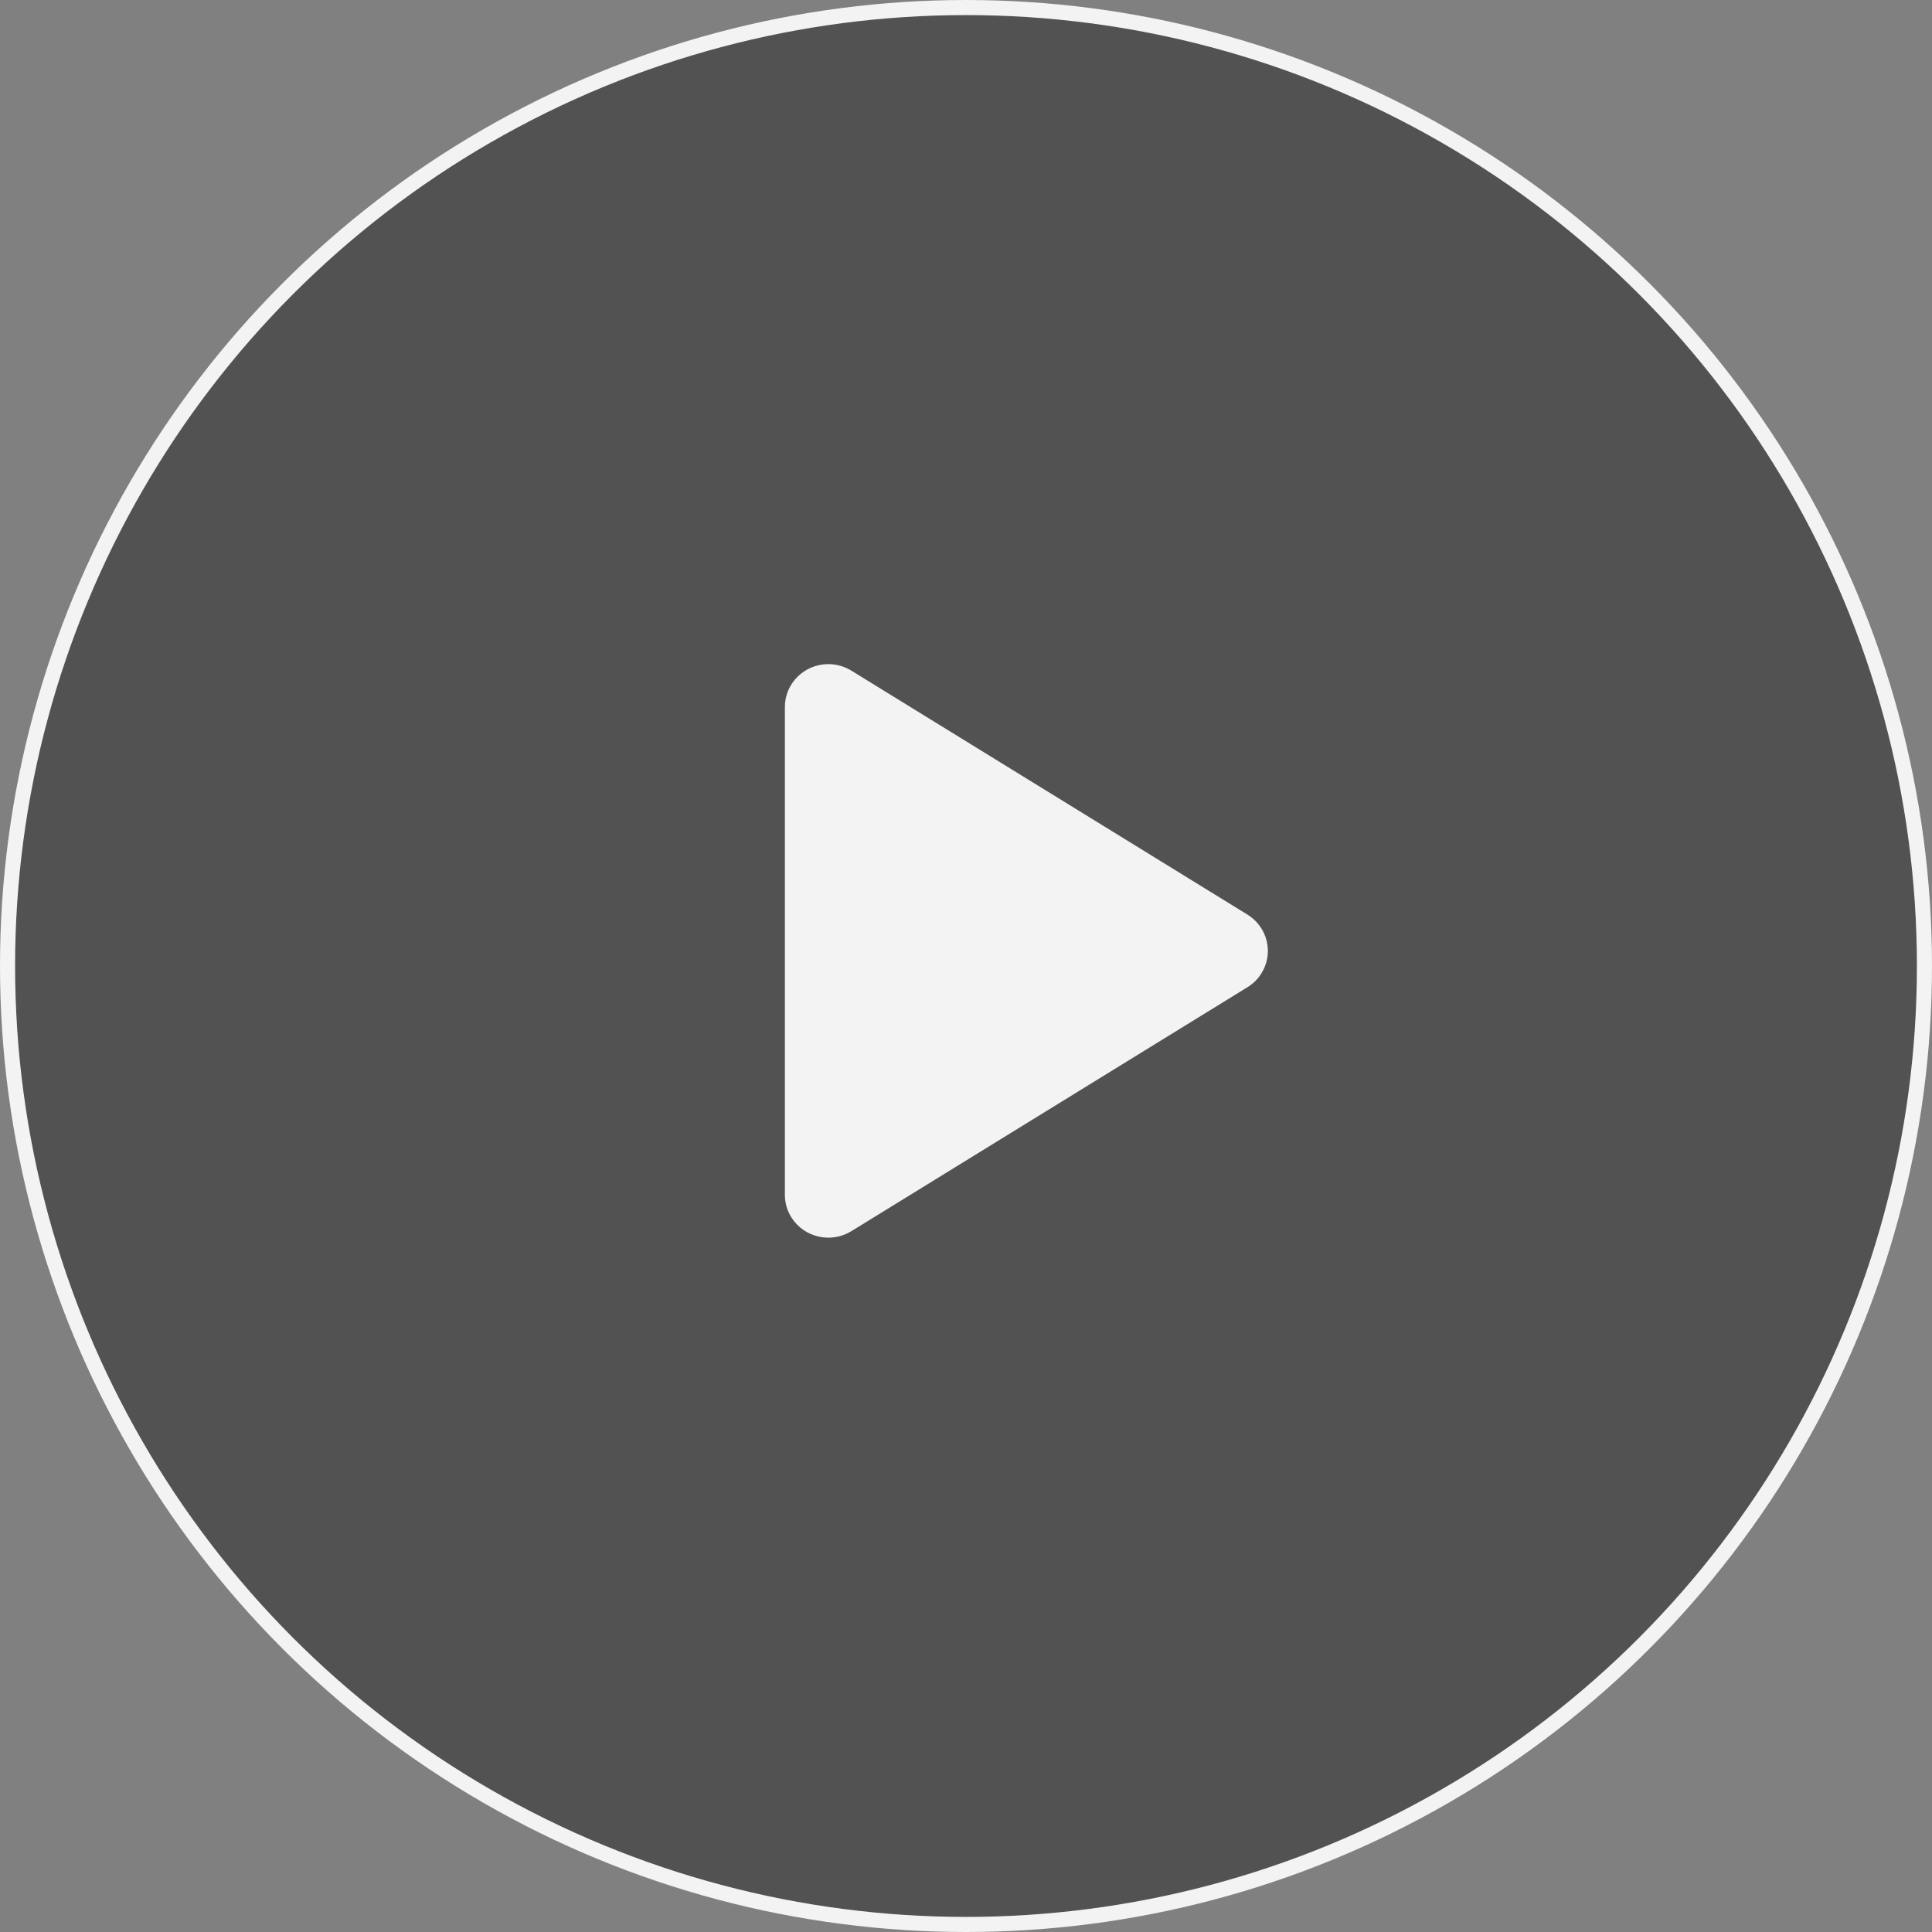
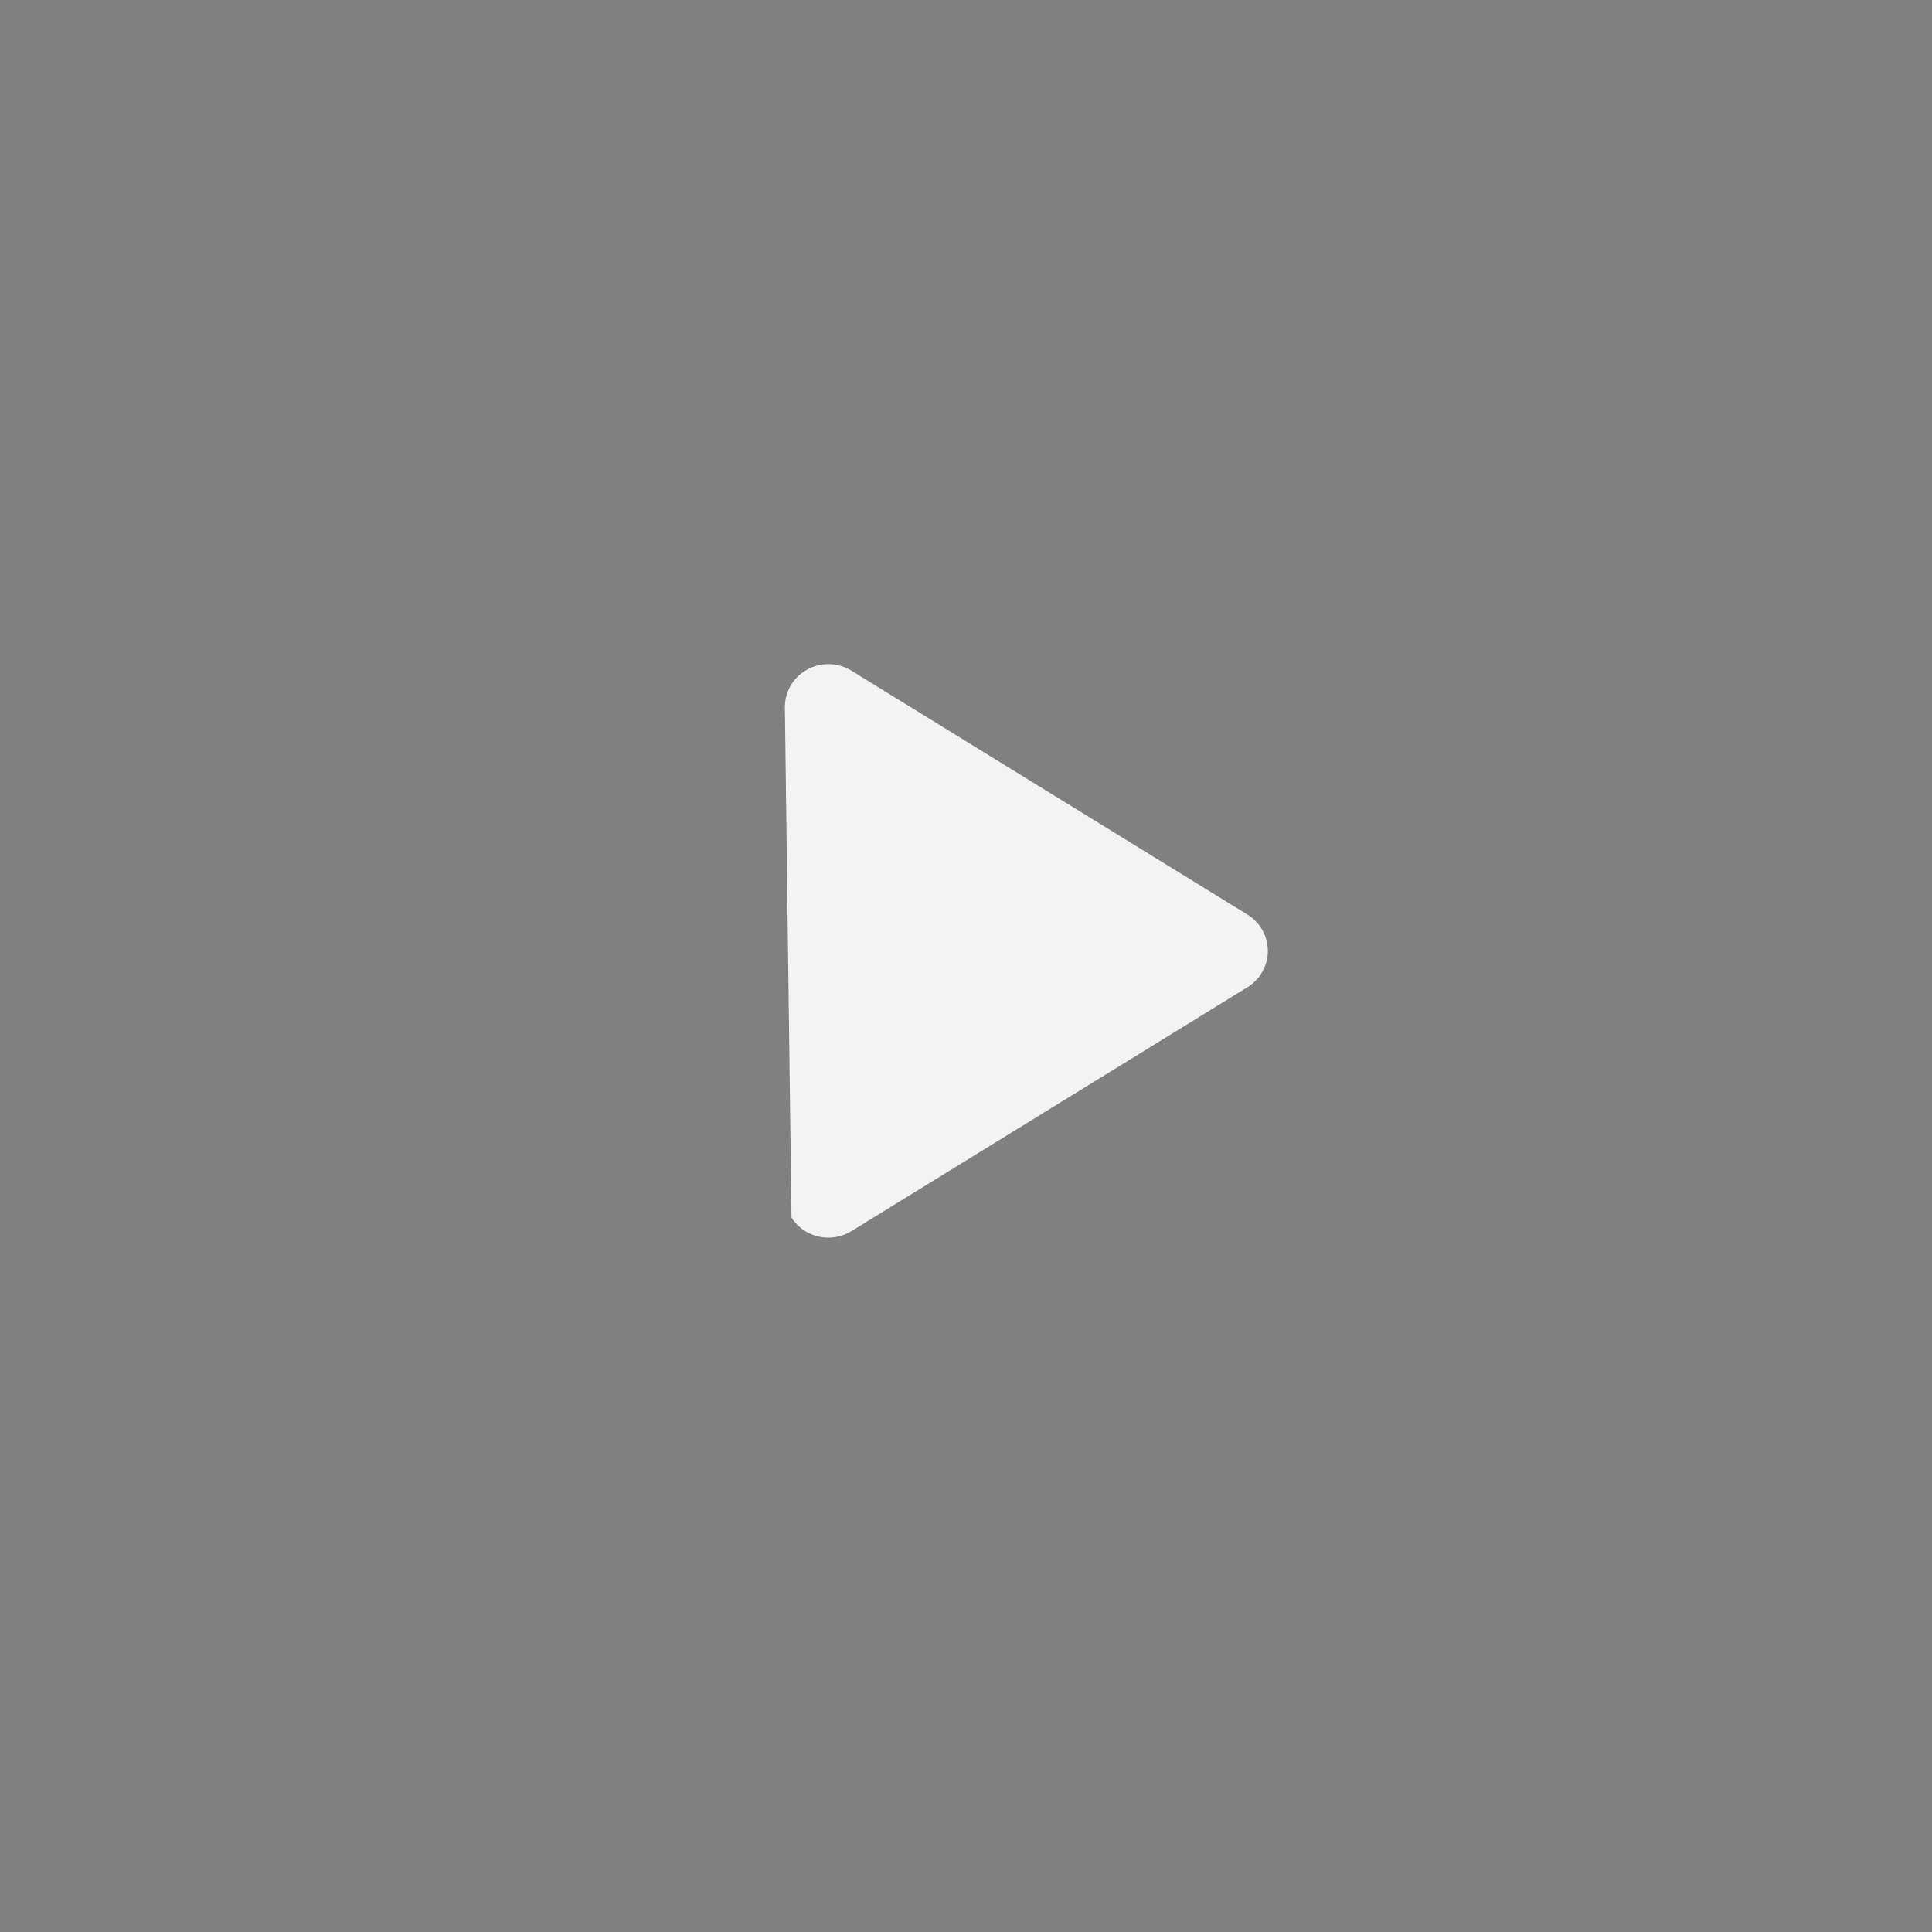
<svg xmlns="http://www.w3.org/2000/svg" width="64px" height="64px" viewBox="0 0 64 64" version="1.1">
  <rect x="0" y="0" width="64" height="64" fill="#808080" stroke="none" />
  <title>编组 7备份 2</title>
  <g id="6-新闻中心" stroke="none" stroke-width="1" fill="none" fill-rule="evenodd" opacity="0.9">
    <g id="6.3视频中心0531" transform="translate(-418, -927)">
      <g id="编组-7备份" transform="translate(418, 927)">
-         <circle id="椭圆形" stroke="#FFFFFF" stroke-width="0.5" fill-opacity="0.4" fill="#000000" cx="32" cy="32" r="31.75" />
-         <path d="M41.323,32.703 L28.203,40.784 C27.528,41.199 26.64,40.997 26.219,40.333 C26.076,40.107 26,39.847 26,39.581 L26,23.419 C26,22.635 26.645,22 27.44,22 C27.71,22 27.974,22.075 28.203,22.216 L41.323,30.297 C41.997,30.712 42.202,31.587 41.781,32.252 C41.665,32.435 41.509,32.589 41.323,32.703 Z" id="三角形" fill="#FFFFFF" />
+         <path d="M41.323,32.703 L28.203,40.784 C27.528,41.199 26.64,40.997 26.219,40.333 L26,23.419 C26,22.635 26.645,22 27.44,22 C27.71,22 27.974,22.075 28.203,22.216 L41.323,30.297 C41.997,30.712 42.202,31.587 41.781,32.252 C41.665,32.435 41.509,32.589 41.323,32.703 Z" id="三角形" fill="#FFFFFF" />
      </g>
    </g>
  </g>
</svg>